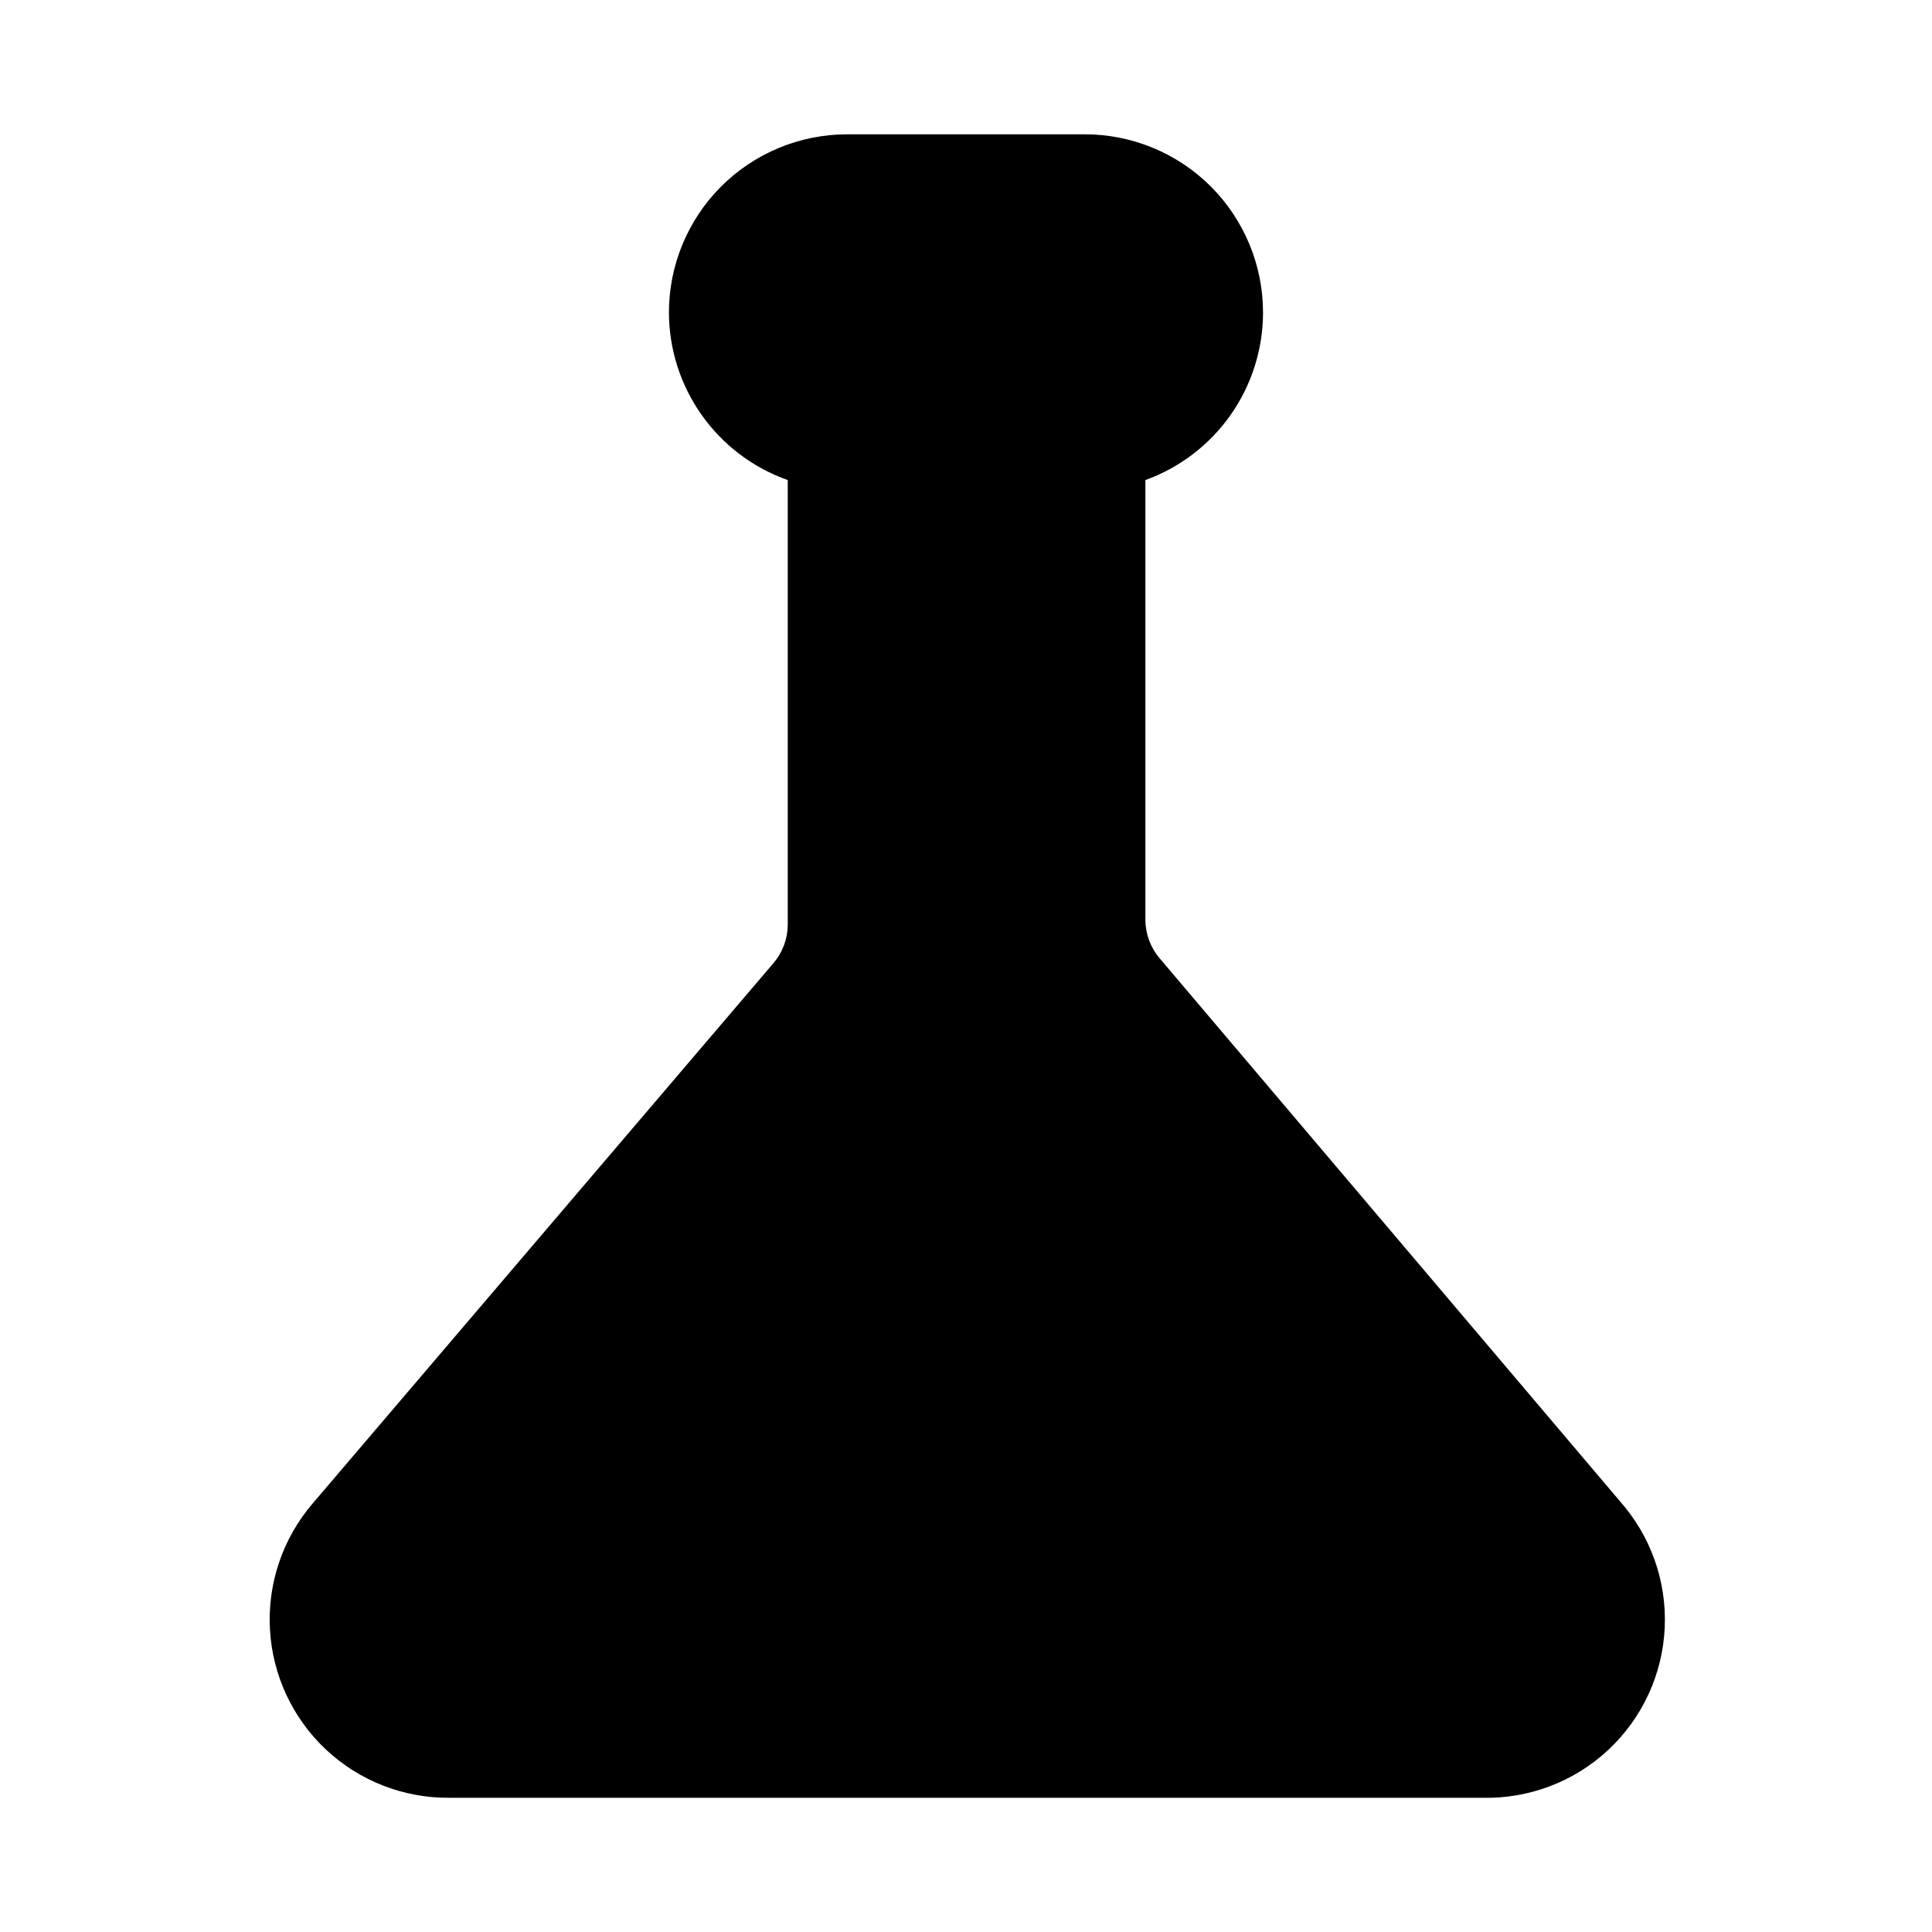
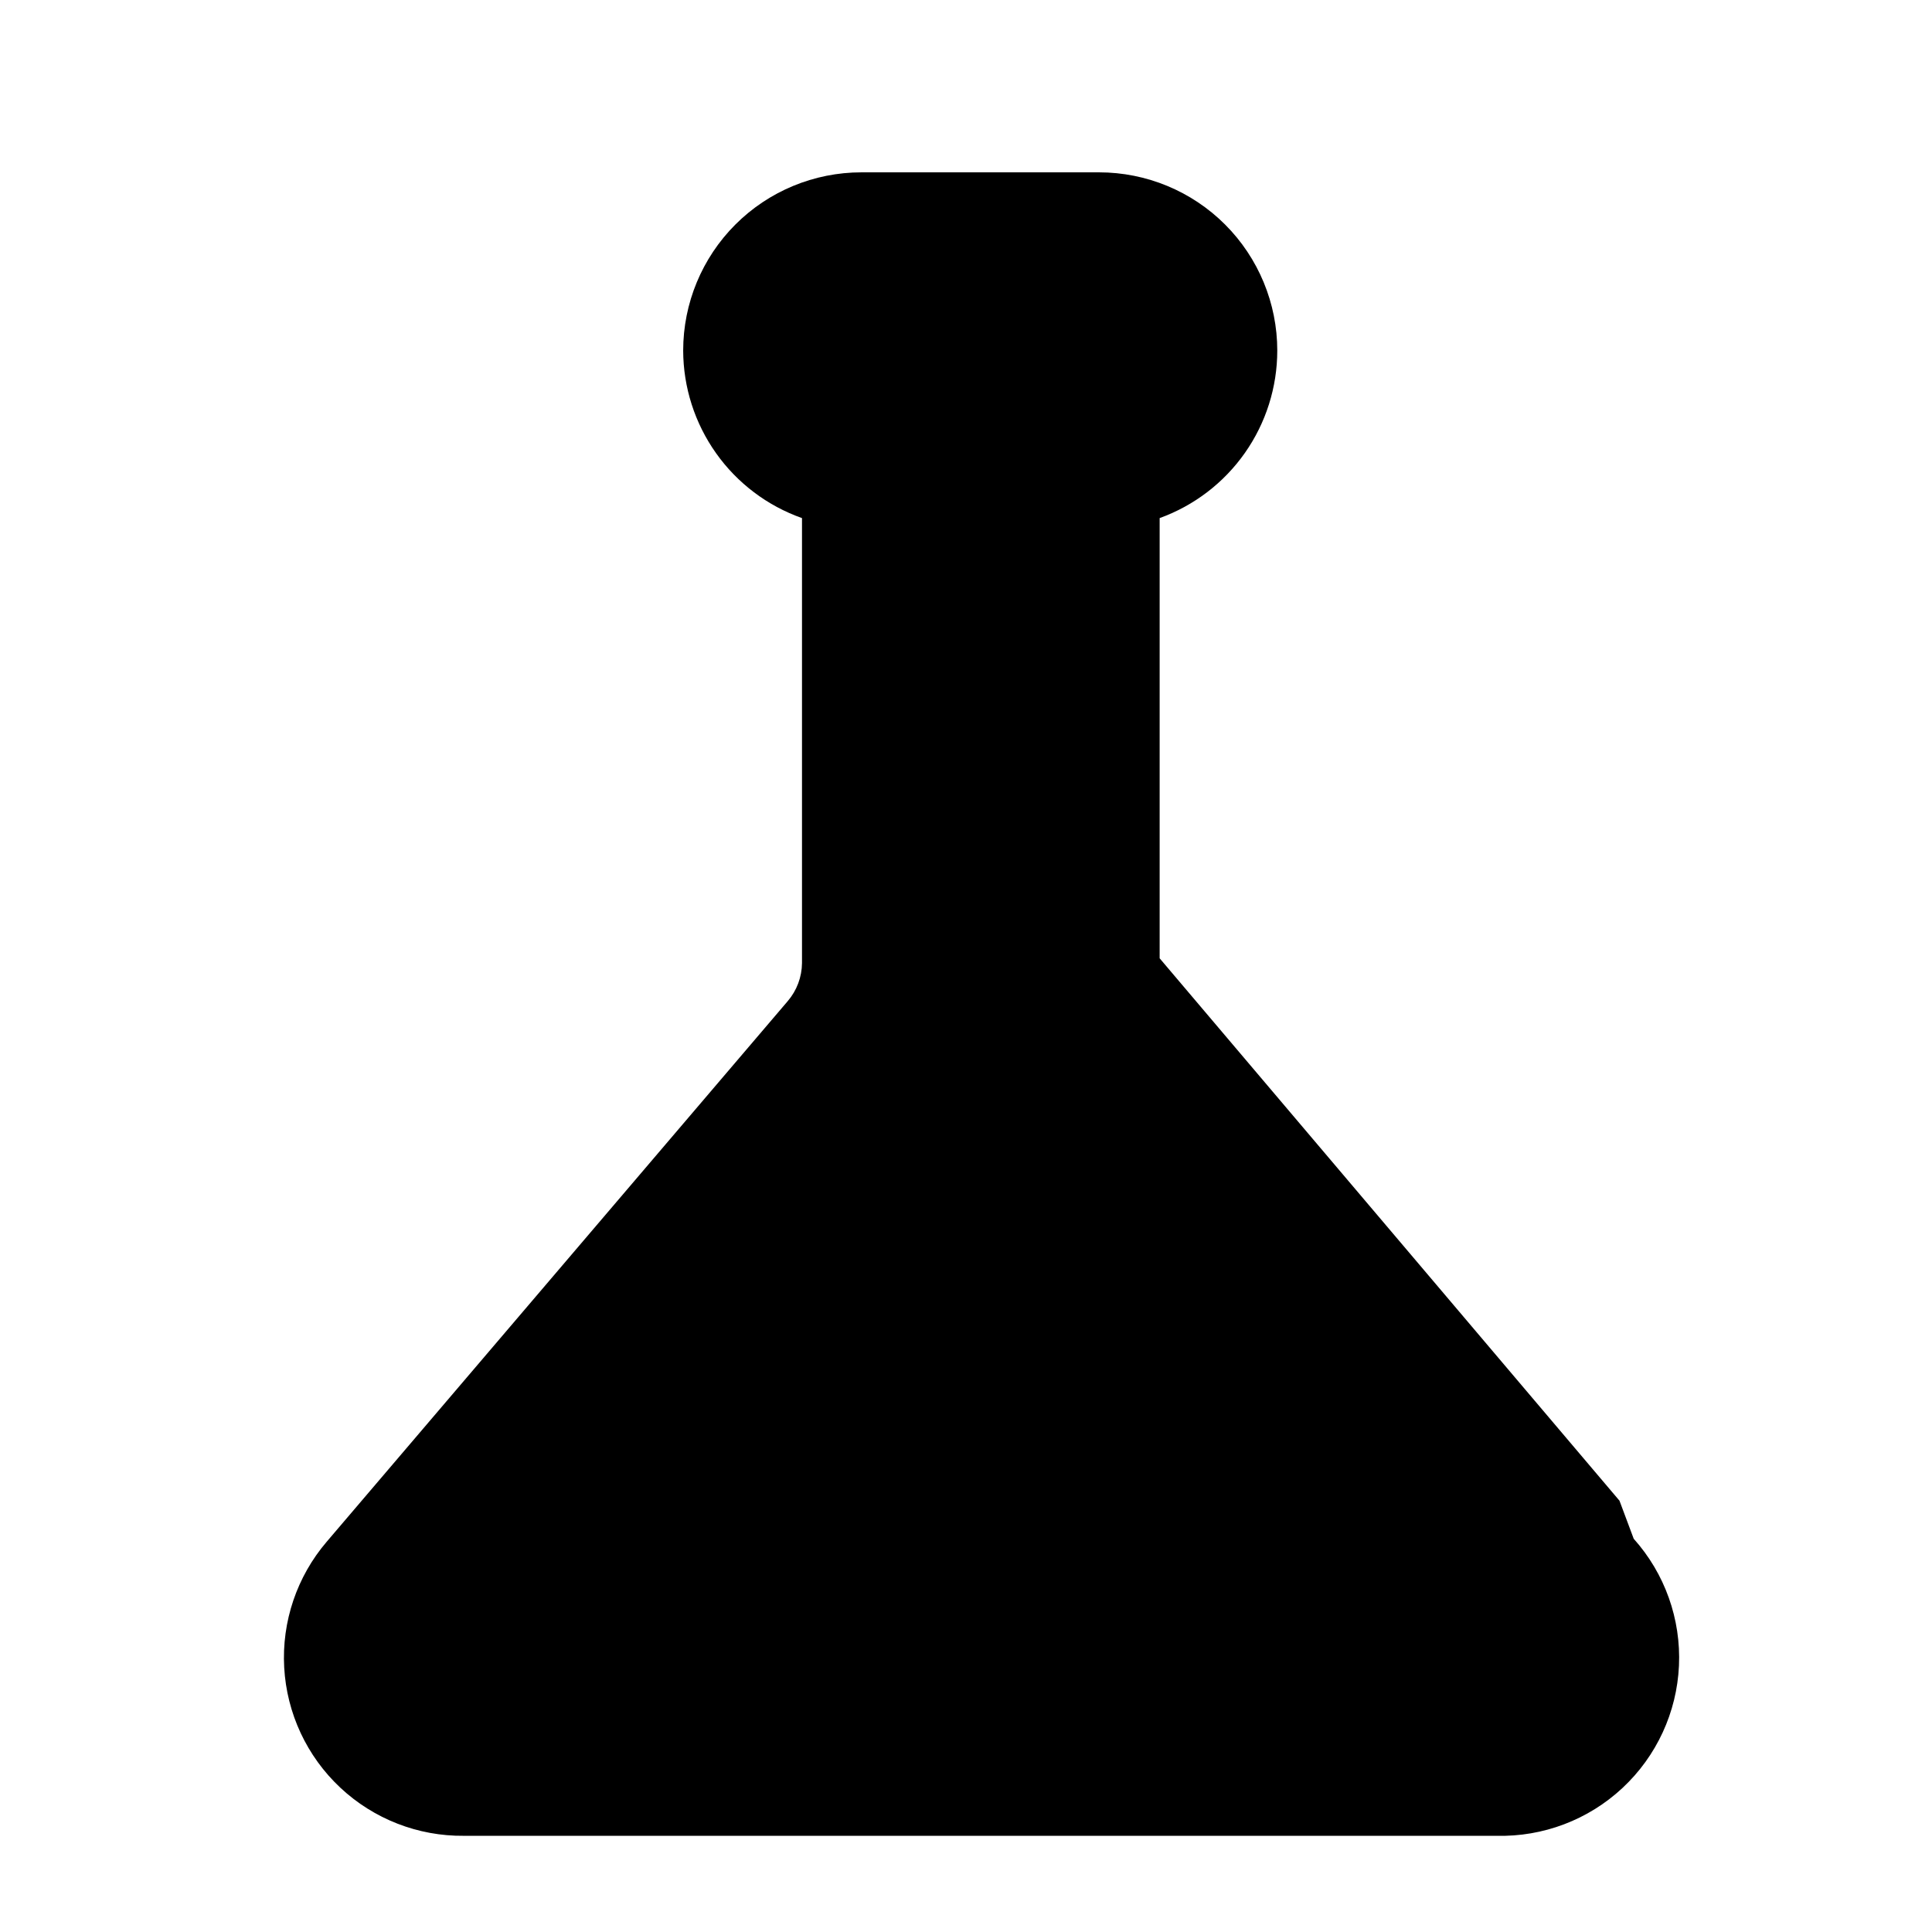
<svg xmlns="http://www.w3.org/2000/svg" fill="#000000" width="800px" height="800px" version="1.1" viewBox="144 144 512 512">
-   <path d="m573.18 541.7-121.86-143.74c-2.402-2.812-3.742-6.379-3.777-10.078v-116.66c9.129-3.301 17.016-9.332 22.594-17.277 5.578-7.941 8.574-17.414 8.578-27.121 0-12.523-4.977-24.539-13.832-33.398-8.859-8.855-20.875-13.832-33.398-13.832h-62.977c-12.527 0-24.543 4.977-33.398 13.832-8.859 8.859-13.836 20.875-13.836 33.398 0.027 9.746 3.07 19.242 8.707 27.191 5.637 7.949 13.594 13.961 22.781 17.207v117.93c-0.035 3.695-1.375 7.266-3.777 10.074l-122.18 143.27c-7.902 9.242-11.938 21.172-11.266 33.312 0.668 12.137 5.996 23.551 14.867 31.863 8.875 8.312 20.609 12.883 32.77 12.758h273.63-0.004c12.359 0.309 24.344-4.238 33.387-12.668 9.043-8.43 14.418-20.066 14.977-32.418 0.559-12.348-3.746-24.422-11.992-33.633z" />
+   <path d="m573.18 541.7-121.86-143.74v-116.66c9.129-3.301 17.016-9.332 22.594-17.277 5.578-7.941 8.574-17.414 8.578-27.121 0-12.523-4.977-24.539-13.832-33.398-8.859-8.855-20.875-13.832-33.398-13.832h-62.977c-12.527 0-24.543 4.977-33.398 13.832-8.859 8.859-13.836 20.875-13.836 33.398 0.027 9.746 3.07 19.242 8.707 27.191 5.637 7.949 13.594 13.961 22.781 17.207v117.93c-0.035 3.695-1.375 7.266-3.777 10.074l-122.18 143.27c-7.902 9.242-11.938 21.172-11.266 33.312 0.668 12.137 5.996 23.551 14.867 31.863 8.875 8.312 20.609 12.883 32.77 12.758h273.63-0.004c12.359 0.309 24.344-4.238 33.387-12.668 9.043-8.43 14.418-20.066 14.977-32.418 0.559-12.348-3.746-24.422-11.992-33.633z" />
</svg>